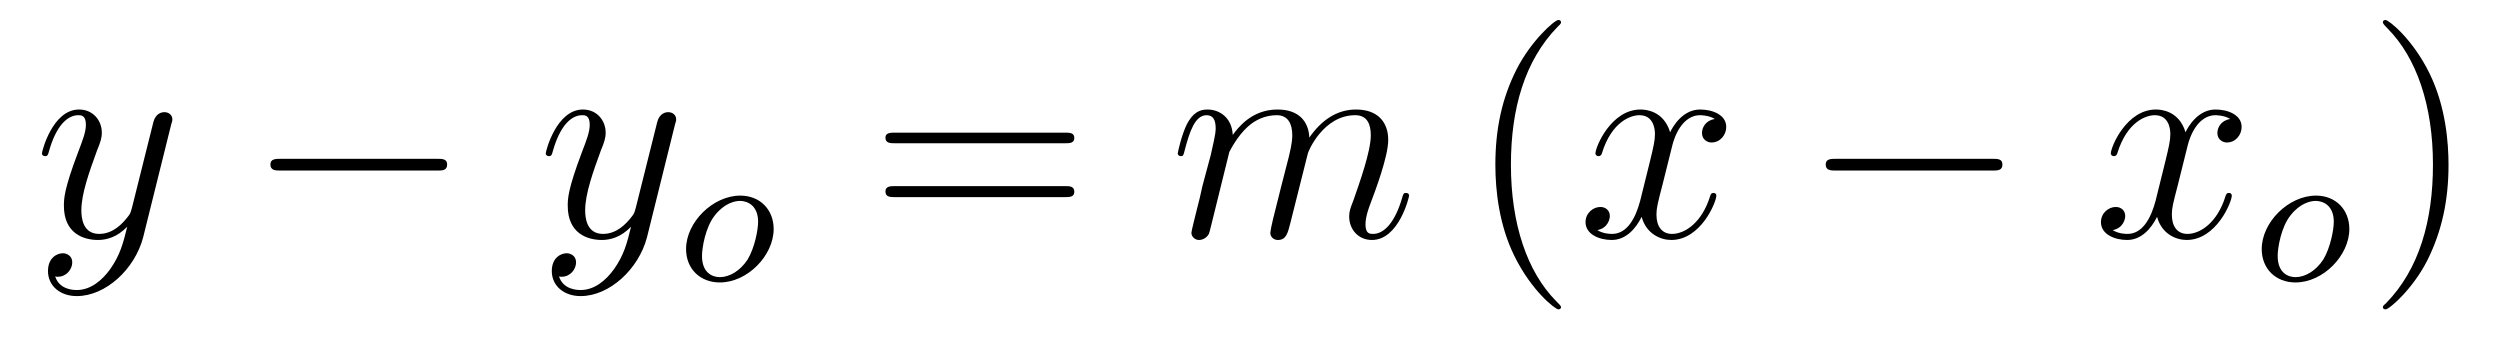
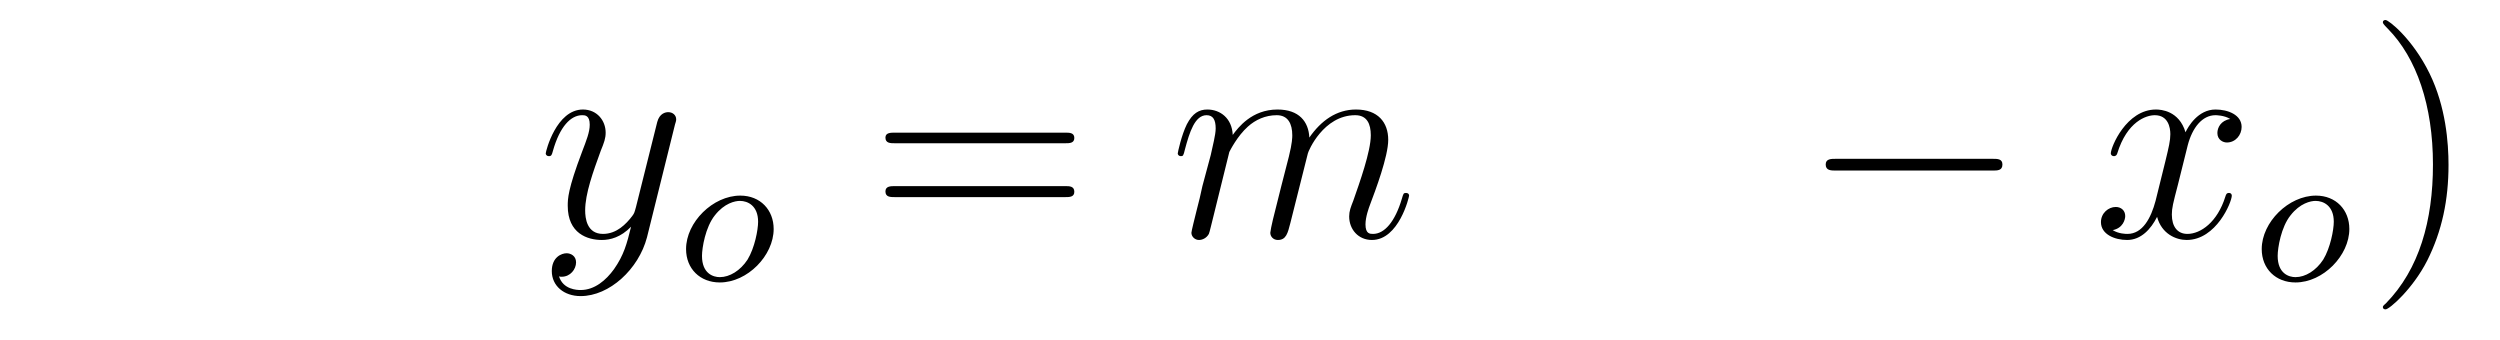
<svg xmlns="http://www.w3.org/2000/svg" height="14pt" version="1.1" viewBox="0 -14 103 14" width="103pt">
  <g id="page1">
    <g transform="matrix(1 0 0 1 -127 650)">
-       <path d="M131.539 -652.91C131.211 -652.457 130.742 -652.051 130.164 -652.051C130.023 -652.051 129.445 -652.066 129.273 -652.613C129.305 -652.598 129.367 -652.598 129.383 -652.598C129.742 -652.598 129.977 -652.91 129.977 -653.191C129.977 -653.457 129.758 -653.566 129.586 -653.566C129.383 -653.566 128.977 -653.41 128.977 -652.832C128.977 -652.223 129.477 -651.801 130.164 -651.801C131.352 -651.801 132.555 -652.91 132.898 -654.223L134.055 -658.879C134.07 -658.941 134.102 -659.004 134.102 -659.082C134.102 -659.254 133.961 -659.379 133.773 -659.379C133.664 -659.379 133.414 -659.332 133.32 -658.973L132.445 -655.473C132.383 -655.254 132.383 -655.223 132.289 -655.098C132.039 -654.77 131.648 -654.363 131.086 -654.363C130.414 -654.363 130.352 -655.02 130.352 -655.332C130.352 -656.019 130.68 -656.926 130.992 -657.785C131.133 -658.129 131.195 -658.301 131.195 -658.535C131.195 -659.035 130.836 -659.488 130.258 -659.488C129.164 -659.488 128.727 -657.77 128.727 -657.676C128.727 -657.629 128.773 -657.566 128.852 -657.566C128.961 -657.566 128.977 -657.613 129.023 -657.785C129.305 -658.785 129.758 -659.254 130.227 -659.254C130.336 -659.254 130.539 -659.254 130.539 -658.863C130.539 -658.551 130.398 -658.207 130.227 -657.754C129.633 -656.191 129.633 -655.801 129.633 -655.52C129.633 -654.379 130.445 -654.113 131.039 -654.113C131.383 -654.113 131.82 -654.223 132.242 -654.66C132.07 -653.957 131.945 -653.488 131.539 -652.91ZM134.156 -654.238" fill-rule="evenodd" />
-       <path d="M145.016 -656.973C145.219 -656.973 145.422 -656.973 145.422 -657.223C145.422 -657.457 145.219 -657.457 145.016 -657.457H138.563C138.359 -657.457 138.141 -657.457 138.141 -657.223C138.141 -656.973 138.359 -656.973 138.563 -656.973H145.016ZM146.394 -654.238" fill-rule="evenodd" />
      <path d="M152.297 -652.91C151.969 -652.457 151.5 -652.051 150.922 -652.051C150.781 -652.051 150.203 -652.066 150.031 -652.613C150.063 -652.598 150.125 -652.598 150.141 -652.598C150.5 -652.598 150.734 -652.91 150.734 -653.191C150.734 -653.457 150.516 -653.566 150.344 -653.566C150.141 -653.566 149.734 -653.41 149.734 -652.832C149.734 -652.223 150.234 -651.801 150.922 -651.801C152.109 -651.801 153.312 -652.91 153.656 -654.223L154.812 -658.879C154.828 -658.941 154.859 -659.004 154.859 -659.082C154.859 -659.254 154.719 -659.379 154.531 -659.379C154.422 -659.379 154.172 -659.332 154.078 -658.973L153.203 -655.473C153.141 -655.254 153.141 -655.223 153.047 -655.098C152.797 -654.77 152.406 -654.363 151.844 -654.363C151.172 -654.363 151.109 -655.02 151.109 -655.332C151.109 -656.019 151.437 -656.926 151.75 -657.785C151.891 -658.129 151.953 -658.301 151.953 -658.535C151.953 -659.035 151.594 -659.488 151.016 -659.488C149.922 -659.488 149.484 -657.77 149.484 -657.676C149.484 -657.629 149.531 -657.566 149.609 -657.566C149.719 -657.566 149.734 -657.613 149.781 -657.785C150.063 -658.785 150.516 -659.254 150.984 -659.254C151.094 -659.254 151.297 -659.254 151.297 -658.863C151.297 -658.551 151.156 -658.207 150.984 -657.754C150.391 -656.191 150.391 -655.801 150.391 -655.52C150.391 -654.379 151.203 -654.113 151.797 -654.113C152.141 -654.113 152.578 -654.223 153 -654.66C152.828 -653.957 152.703 -653.488 152.297 -652.91ZM154.914 -654.238" fill-rule="evenodd" />
      <path d="M158.875 -654.566C158.875 -655.348 158.328 -655.941 157.5 -655.941C156.375 -655.941 155.266 -654.848 155.266 -653.738C155.266 -652.926 155.844 -652.363 156.656 -652.363C157.797 -652.363 158.875 -653.473 158.875 -654.566ZM156.656 -652.582C156.391 -652.582 155.922 -652.723 155.922 -653.457C155.922 -653.785 156.063 -654.645 156.453 -655.129C156.844 -655.629 157.281 -655.723 157.484 -655.723C157.812 -655.723 158.234 -655.52 158.234 -654.863C158.234 -654.535 158.094 -653.785 157.797 -653.301C157.5 -652.848 157.062 -652.582 156.656 -652.582ZM159 -652.441" fill-rule="evenodd" />
      <path d="M170.887 -658.098C171.059 -658.098 171.262 -658.098 171.262 -658.316C171.262 -658.535 171.059 -658.535 170.887 -658.535H163.871C163.699 -658.535 163.48 -658.535 163.48 -658.332C163.48 -658.098 163.684 -658.098 163.871 -658.098H170.887ZM170.887 -655.879C171.059 -655.879 171.262 -655.879 171.262 -656.098C171.262 -656.332 171.059 -656.332 170.887 -656.332H163.871C163.699 -656.332 163.48 -656.332 163.48 -656.113C163.48 -655.879 163.684 -655.879 163.871 -655.879H170.887ZM171.957 -654.238" fill-rule="evenodd" />
      <path d="M177.648 -657.738C177.68 -657.801 177.977 -658.395 178.414 -658.785C178.727 -659.066 179.133 -659.254 179.602 -659.254C180.07 -659.254 180.242 -658.895 180.242 -658.426C180.242 -658.348 180.242 -658.113 180.102 -657.551L179.789 -656.332C179.695 -655.973 179.477 -655.082 179.445 -654.957C179.398 -654.77 179.336 -654.457 179.336 -654.41C179.336 -654.254 179.461 -654.113 179.648 -654.113C179.992 -654.113 180.055 -654.395 180.164 -654.816L180.883 -657.676C180.898 -657.77 181.523 -659.254 182.836 -659.254C183.32 -659.254 183.477 -658.895 183.477 -658.426C183.477 -657.754 183.008 -656.457 182.758 -655.738C182.648 -655.457 182.586 -655.301 182.586 -655.082C182.586 -654.551 182.961 -654.113 183.523 -654.113C184.633 -654.113 185.055 -655.879 185.055 -655.941C185.055 -656.004 185.008 -656.051 184.93 -656.051C184.82 -656.051 184.82 -656.019 184.758 -655.816C184.477 -654.863 184.039 -654.363 183.57 -654.363C183.445 -654.363 183.258 -654.363 183.258 -654.754C183.258 -655.066 183.398 -655.441 183.445 -655.566C183.664 -656.145 184.195 -657.551 184.195 -658.238C184.195 -658.957 183.773 -659.488 182.867 -659.488C182.07 -659.488 181.43 -659.035 180.945 -658.332C180.914 -658.988 180.523 -659.488 179.633 -659.488C178.57 -659.488 178.008 -658.738 177.789 -658.441C177.758 -659.129 177.273 -659.488 176.742 -659.488C176.398 -659.488 176.133 -659.332 175.898 -658.879C175.68 -658.441 175.523 -657.723 175.523 -657.676C175.523 -657.629 175.57 -657.566 175.648 -657.566C175.742 -657.566 175.758 -657.582 175.82 -657.848C176.008 -658.551 176.227 -659.254 176.711 -659.254C176.977 -659.254 177.086 -659.066 177.086 -658.707C177.086 -658.441 176.961 -657.988 176.883 -657.613L176.539 -656.332C176.492 -656.098 176.367 -655.566 176.305 -655.348C176.227 -655.035 176.086 -654.473 176.086 -654.41C176.086 -654.254 176.227 -654.113 176.398 -654.113C176.539 -654.113 176.711 -654.191 176.805 -654.363C176.836 -654.426 176.93 -654.848 176.992 -655.082L177.258 -656.16L177.648 -657.738ZM185.394 -654.238" fill-rule="evenodd" />
-       <path d="M191.313 -651.348C191.313 -651.379 191.313 -651.395 191.109 -651.598C189.922 -652.801 189.25 -654.77 189.25 -657.207C189.25 -659.52 189.813 -661.504 191.187 -662.91C191.313 -663.02 191.313 -663.051 191.313 -663.082C191.313 -663.16 191.25 -663.176 191.203 -663.176C191.047 -663.176 190.078 -662.316 189.484 -661.145C188.875 -659.941 188.609 -658.676 188.609 -657.207C188.609 -656.145 188.766 -654.723 189.391 -653.457C190.094 -652.02 191.078 -651.254 191.203 -651.254C191.25 -651.254 191.313 -651.27 191.313 -651.348ZM191.996 -654.238" fill-rule="evenodd" />
-       <path d="M197.652 -659.098C197.262 -659.035 197.122 -658.738 197.122 -658.52C197.122 -658.238 197.356 -658.129 197.512 -658.129C197.872 -658.129 198.121 -658.441 198.121 -658.77C198.121 -659.27 197.558 -659.488 197.042 -659.488C196.325 -659.488 195.918 -658.785 195.809 -658.551C195.542 -659.441 194.792 -659.488 194.59 -659.488C193.372 -659.488 192.731 -657.941 192.731 -657.676C192.731 -657.629 192.778 -657.566 192.856 -657.566C192.949 -657.566 192.98 -657.629 192.996 -657.676C193.403 -659.004 194.2 -659.254 194.543 -659.254C195.09 -659.254 195.184 -658.754 195.184 -658.473C195.184 -658.207 195.121 -657.941 194.981 -657.363L194.574 -655.723C194.387 -655.02 194.042 -654.363 193.418 -654.363C193.356 -654.363 193.058 -654.363 192.809 -654.519C193.23 -654.598 193.325 -654.957 193.325 -655.098C193.325 -655.332 193.152 -655.473 192.934 -655.473C192.637 -655.473 192.324 -655.223 192.324 -654.848C192.324 -654.348 192.887 -654.113 193.403 -654.113C193.98 -654.113 194.387 -654.566 194.636 -655.066C194.825 -654.363 195.418 -654.113 195.856 -654.113C197.075 -654.113 197.714 -655.676 197.714 -655.941C197.714 -656.004 197.668 -656.051 197.605 -656.051C197.496 -656.051 197.48 -655.988 197.449 -655.895C197.122 -654.848 196.434 -654.363 195.887 -654.363C195.48 -654.363 195.246 -654.66 195.246 -655.16C195.246 -655.426 195.293 -655.613 195.496 -656.394L195.902 -658.02C196.09 -658.738 196.496 -659.254 197.042 -659.254C197.059 -659.254 197.402 -659.254 197.652 -659.098ZM198.594 -654.238" fill-rule="evenodd" />
      <path d="M209.094 -656.973C209.297 -656.973 209.5 -656.973 209.5 -657.223C209.5 -657.457 209.297 -657.457 209.094 -657.457H202.64C202.438 -657.457 202.219 -657.457 202.219 -657.223C202.219 -656.973 202.438 -656.973 202.64 -656.973H209.094ZM210.473 -654.238" fill-rule="evenodd" />
      <path d="M218.887 -659.098C218.496 -659.035 218.356 -658.738 218.356 -658.52C218.356 -658.238 218.59 -658.129 218.746 -658.129C219.106 -658.129 219.355 -658.441 219.355 -658.77C219.355 -659.27 218.792 -659.488 218.278 -659.488C217.559 -659.488 217.152 -658.785 217.043 -658.551C216.778 -659.441 216.028 -659.488 215.825 -659.488C214.606 -659.488 213.965 -657.941 213.965 -657.676C213.965 -657.629 214.012 -657.566 214.09 -657.566C214.183 -657.566 214.214 -657.629 214.23 -657.676C214.637 -659.004 215.434 -659.254 215.777 -659.254C216.324 -659.254 216.418 -658.754 216.418 -658.473C216.418 -658.207 216.355 -657.941 216.215 -657.363L215.809 -655.723C215.621 -655.02 215.278 -654.363 214.652 -654.363C214.59 -654.363 214.292 -654.363 214.043 -654.519C214.465 -654.598 214.559 -654.957 214.559 -655.098C214.559 -655.332 214.387 -655.473 214.168 -655.473C213.871 -655.473 213.559 -655.223 213.559 -654.848C213.559 -654.348 214.121 -654.113 214.637 -654.113C215.215 -654.113 215.621 -654.566 215.872 -655.066C216.059 -654.363 216.653 -654.113 217.09 -654.113C218.309 -654.113 218.95 -655.676 218.95 -655.941C218.95 -656.004 218.903 -656.051 218.84 -656.051C218.73 -656.051 218.714 -655.988 218.683 -655.895C218.356 -654.848 217.668 -654.363 217.121 -654.363C216.715 -654.363 216.48 -654.66 216.48 -655.16C216.48 -655.426 216.527 -655.613 216.731 -656.394L217.136 -658.02C217.325 -658.738 217.73 -659.254 218.278 -659.254C218.293 -659.254 218.636 -659.254 218.887 -659.098ZM219.828 -654.238" fill-rule="evenodd" />
      <path d="M223.793 -654.566C223.793 -655.348 223.246 -655.941 222.418 -655.941C221.293 -655.941 220.183 -654.848 220.183 -653.738C220.183 -652.926 220.762 -652.363 221.574 -652.363C222.715 -652.363 223.793 -653.473 223.793 -654.566ZM221.574 -652.582C221.309 -652.582 220.84 -652.723 220.84 -653.457C220.84 -653.785 220.98 -654.645 221.371 -655.129C221.761 -655.629 222.199 -655.723 222.402 -655.723C222.731 -655.723 223.152 -655.52 223.152 -654.863C223.152 -654.535 223.012 -653.785 222.715 -653.301C222.418 -652.848 221.981 -652.582 221.574 -652.582ZM223.918 -652.441" fill-rule="evenodd" />
      <path d="M227.879 -657.207C227.879 -658.113 227.77 -659.598 227.098 -660.973C226.394 -662.41 225.41 -663.176 225.286 -663.176C225.239 -663.176 225.175 -663.16 225.175 -663.082C225.175 -663.051 225.175 -663.02 225.379 -662.816C226.566 -661.613 227.238 -659.645 227.238 -657.223C227.238 -654.91 226.675 -652.91 225.301 -651.504C225.175 -651.395 225.175 -651.379 225.175 -651.348C225.175 -651.27 225.239 -651.254 225.286 -651.254C225.442 -651.254 226.41 -652.098 227.004 -653.27C227.614 -654.488 227.879 -655.77 227.879 -657.207ZM229.078 -654.238" fill-rule="evenodd" />
    </g>
  </g>
</svg>